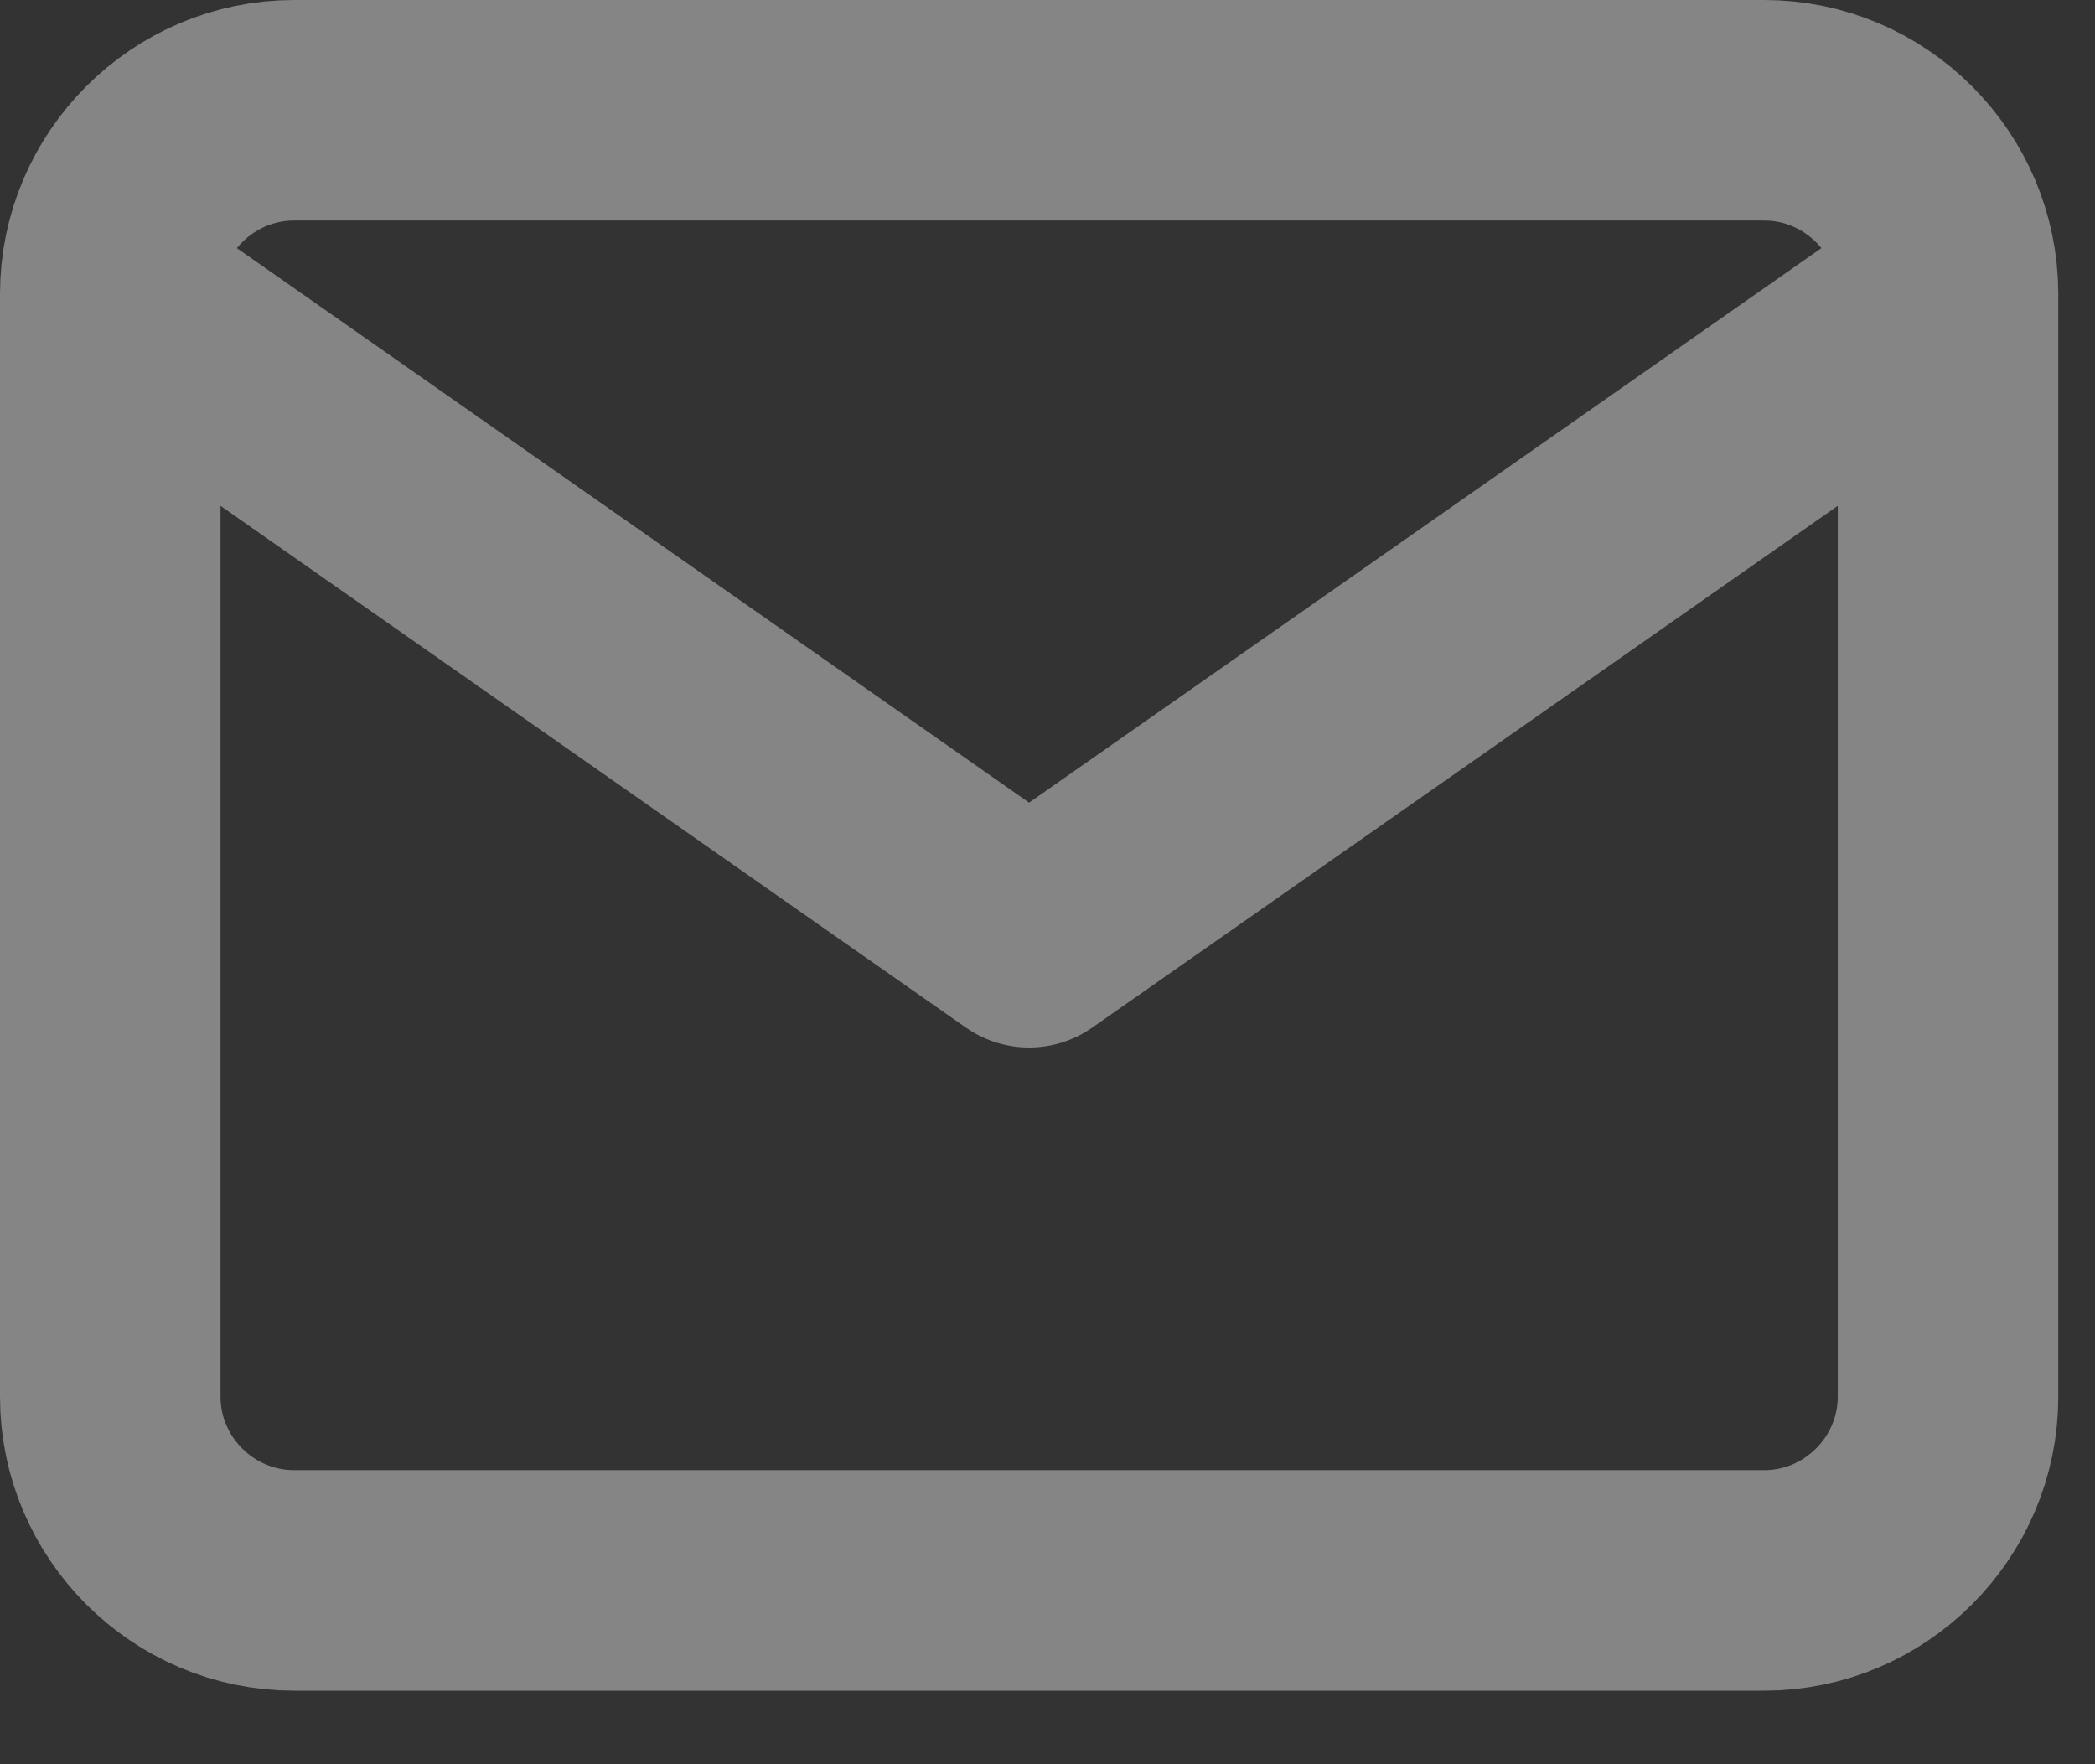
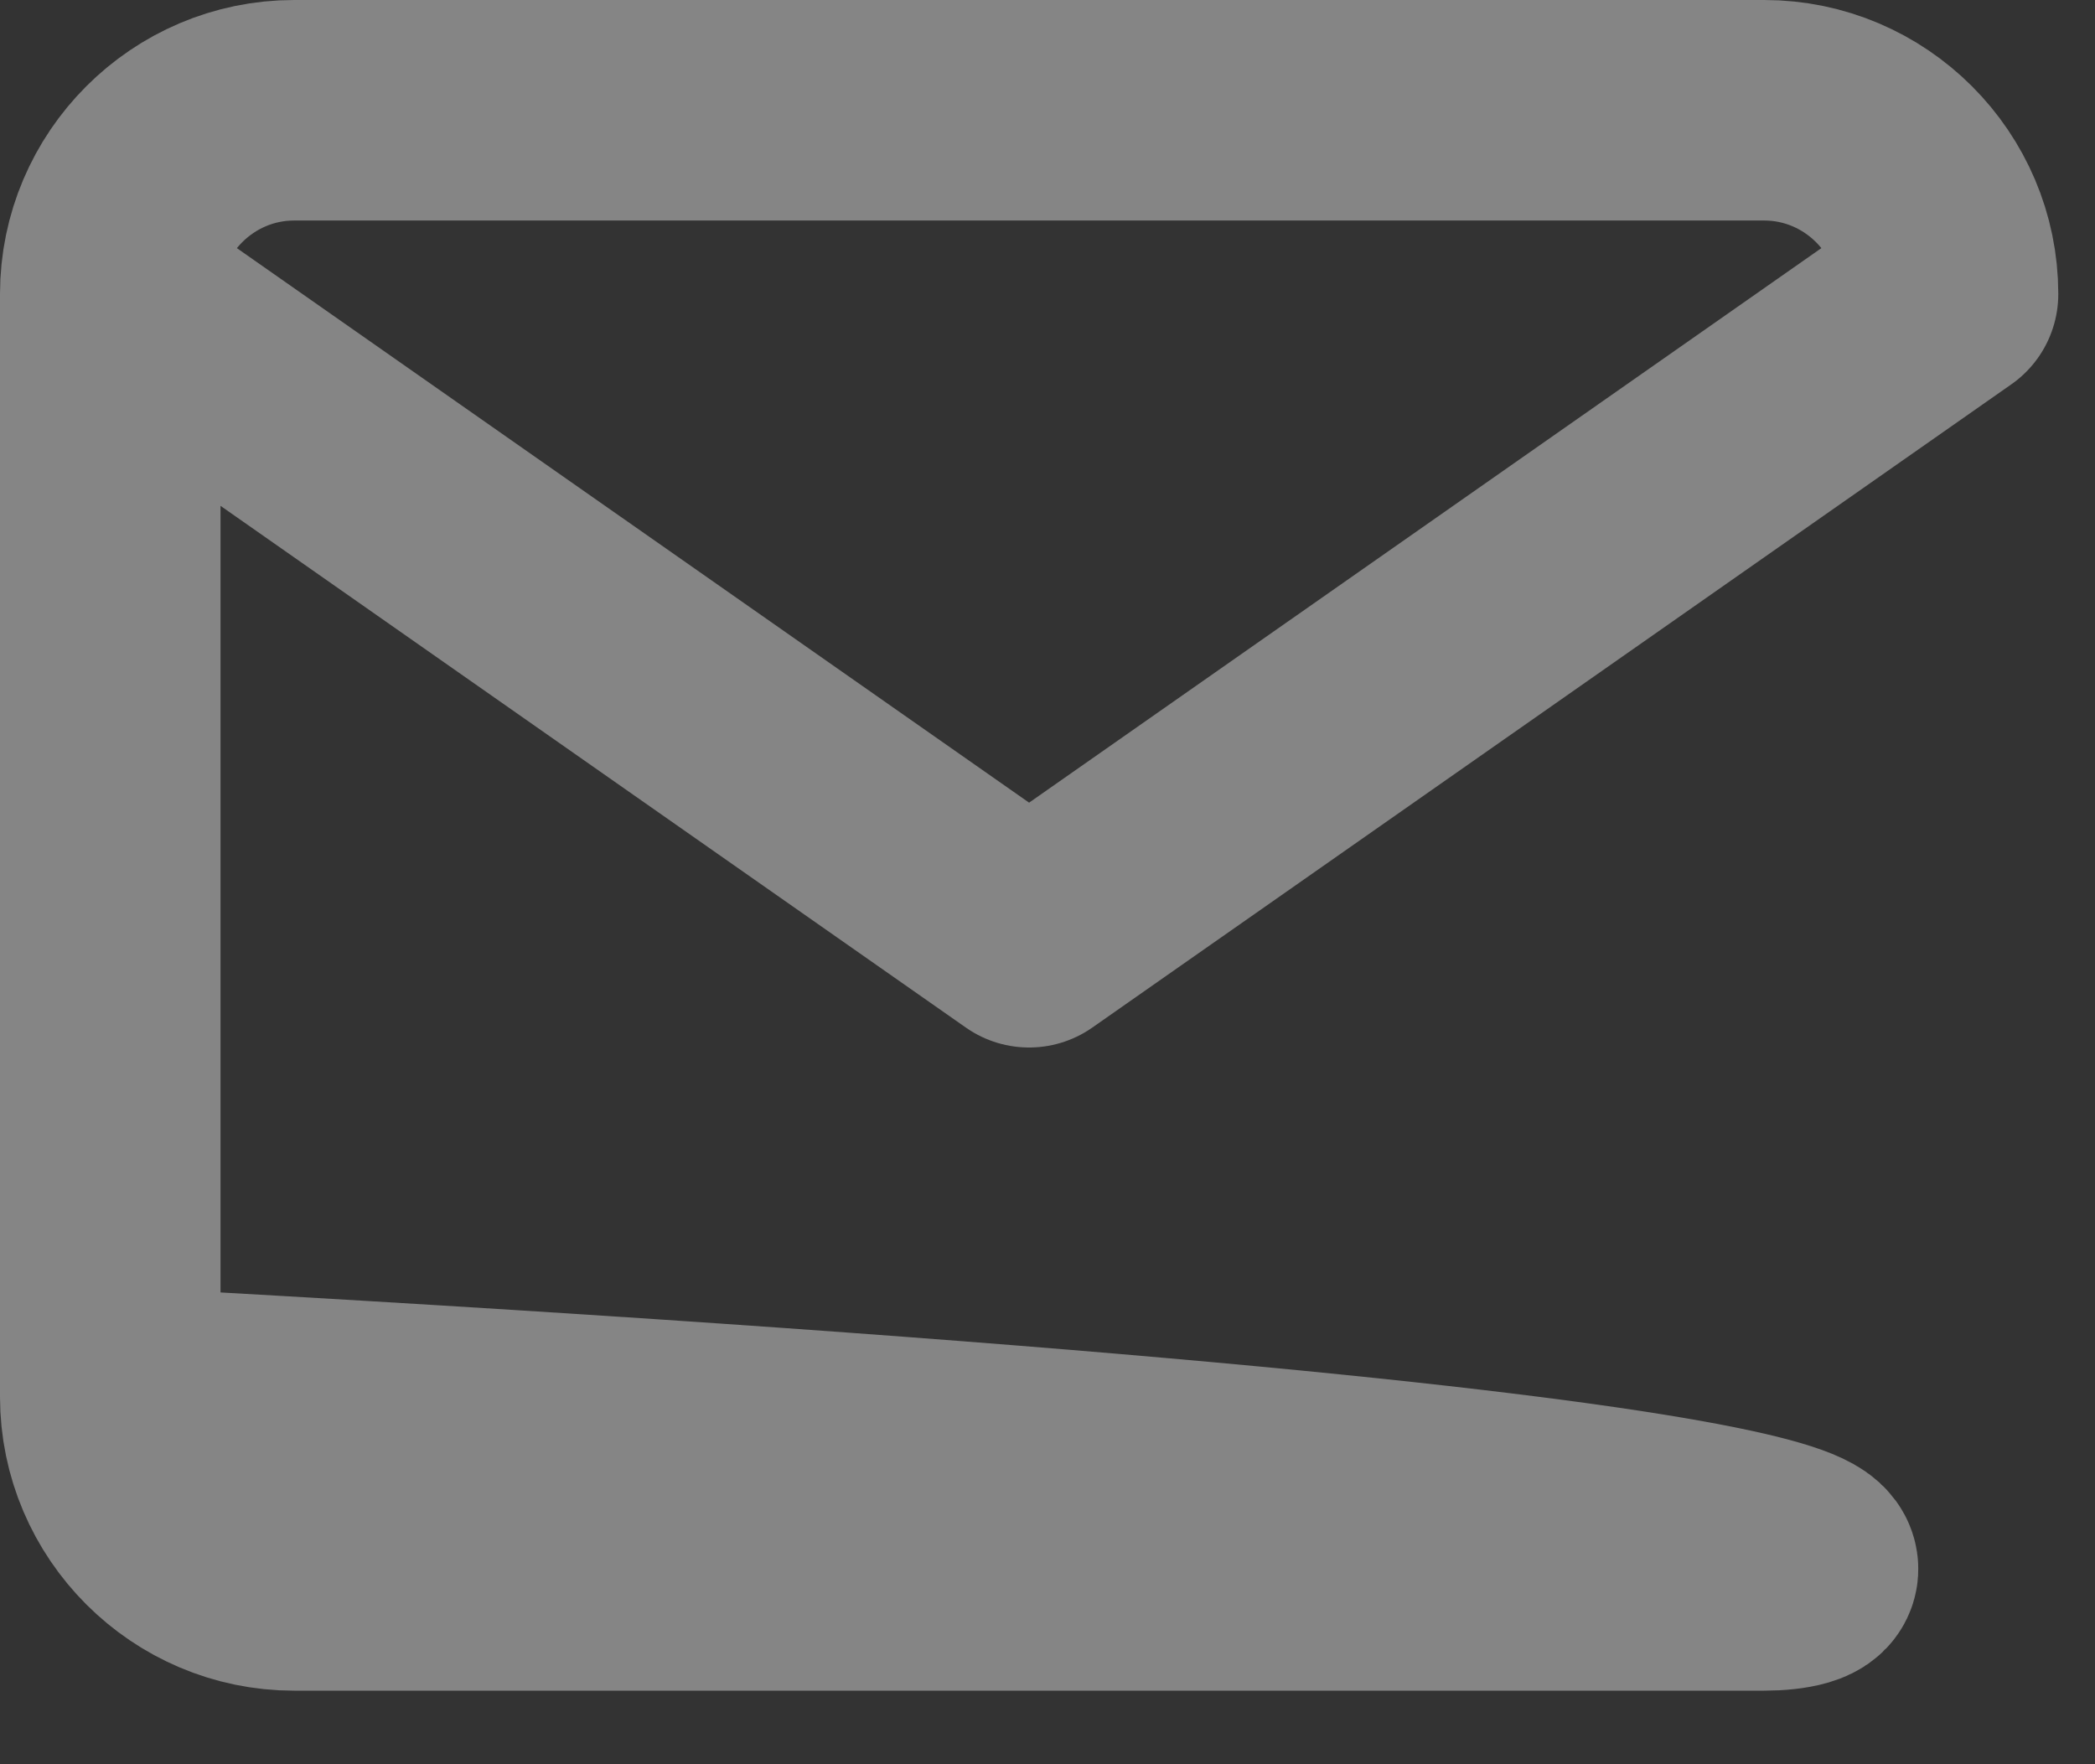
<svg xmlns="http://www.w3.org/2000/svg" fill="none" height="100%" overflow="visible" preserveAspectRatio="none" style="display: block;" viewBox="0 0 19 16" width="100%">
  <rect x="0" y="0" width="19" height="16" fill="#333333" stroke="none" />
-   <path d="M17.667 2.667C17.667 1.75 16.917 1 16 1H2.667C1.75 1 1 1.75 1 2.667M17.667 2.667V12.667C17.667 13.583 16.917 14.333 16 14.333H2.667C1.75 14.333 1 13.583 1 12.667V2.667M17.667 2.667L9.333 8.5L1 2.667" id="Icon" stroke="white" stroke-linecap="round" stroke-linejoin="round" stroke-opacity="0.4" stroke-width="2" />
+   <path d="M17.667 2.667C17.667 1.75 16.917 1 16 1H2.667C1.75 1 1 1.75 1 2.667V12.667C17.667 13.583 16.917 14.333 16 14.333H2.667C1.75 14.333 1 13.583 1 12.667V2.667M17.667 2.667L9.333 8.5L1 2.667" id="Icon" stroke="white" stroke-linecap="round" stroke-linejoin="round" stroke-opacity="0.4" stroke-width="2" />
</svg>